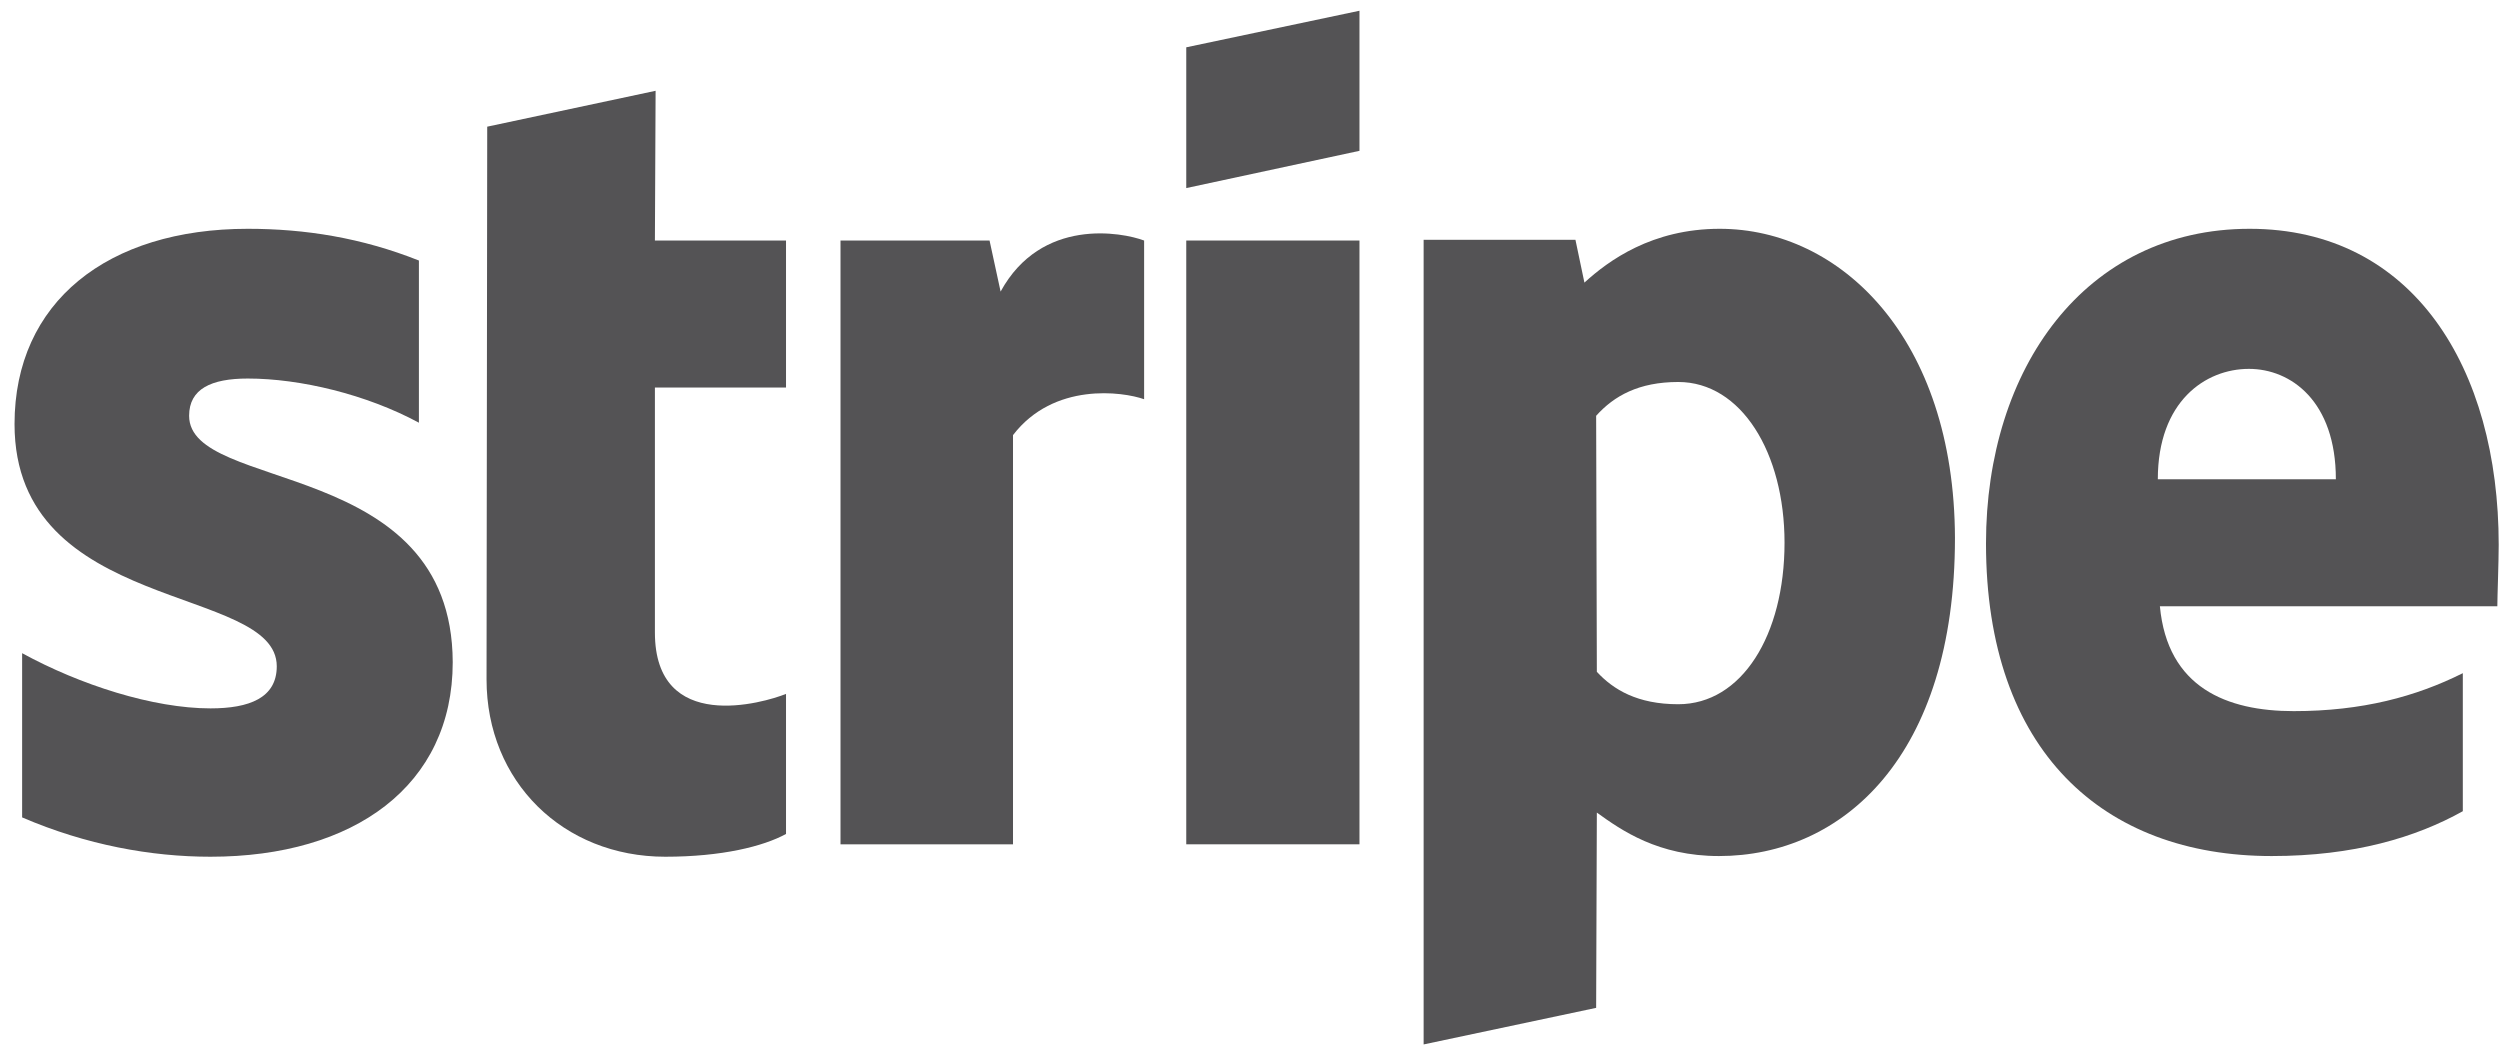
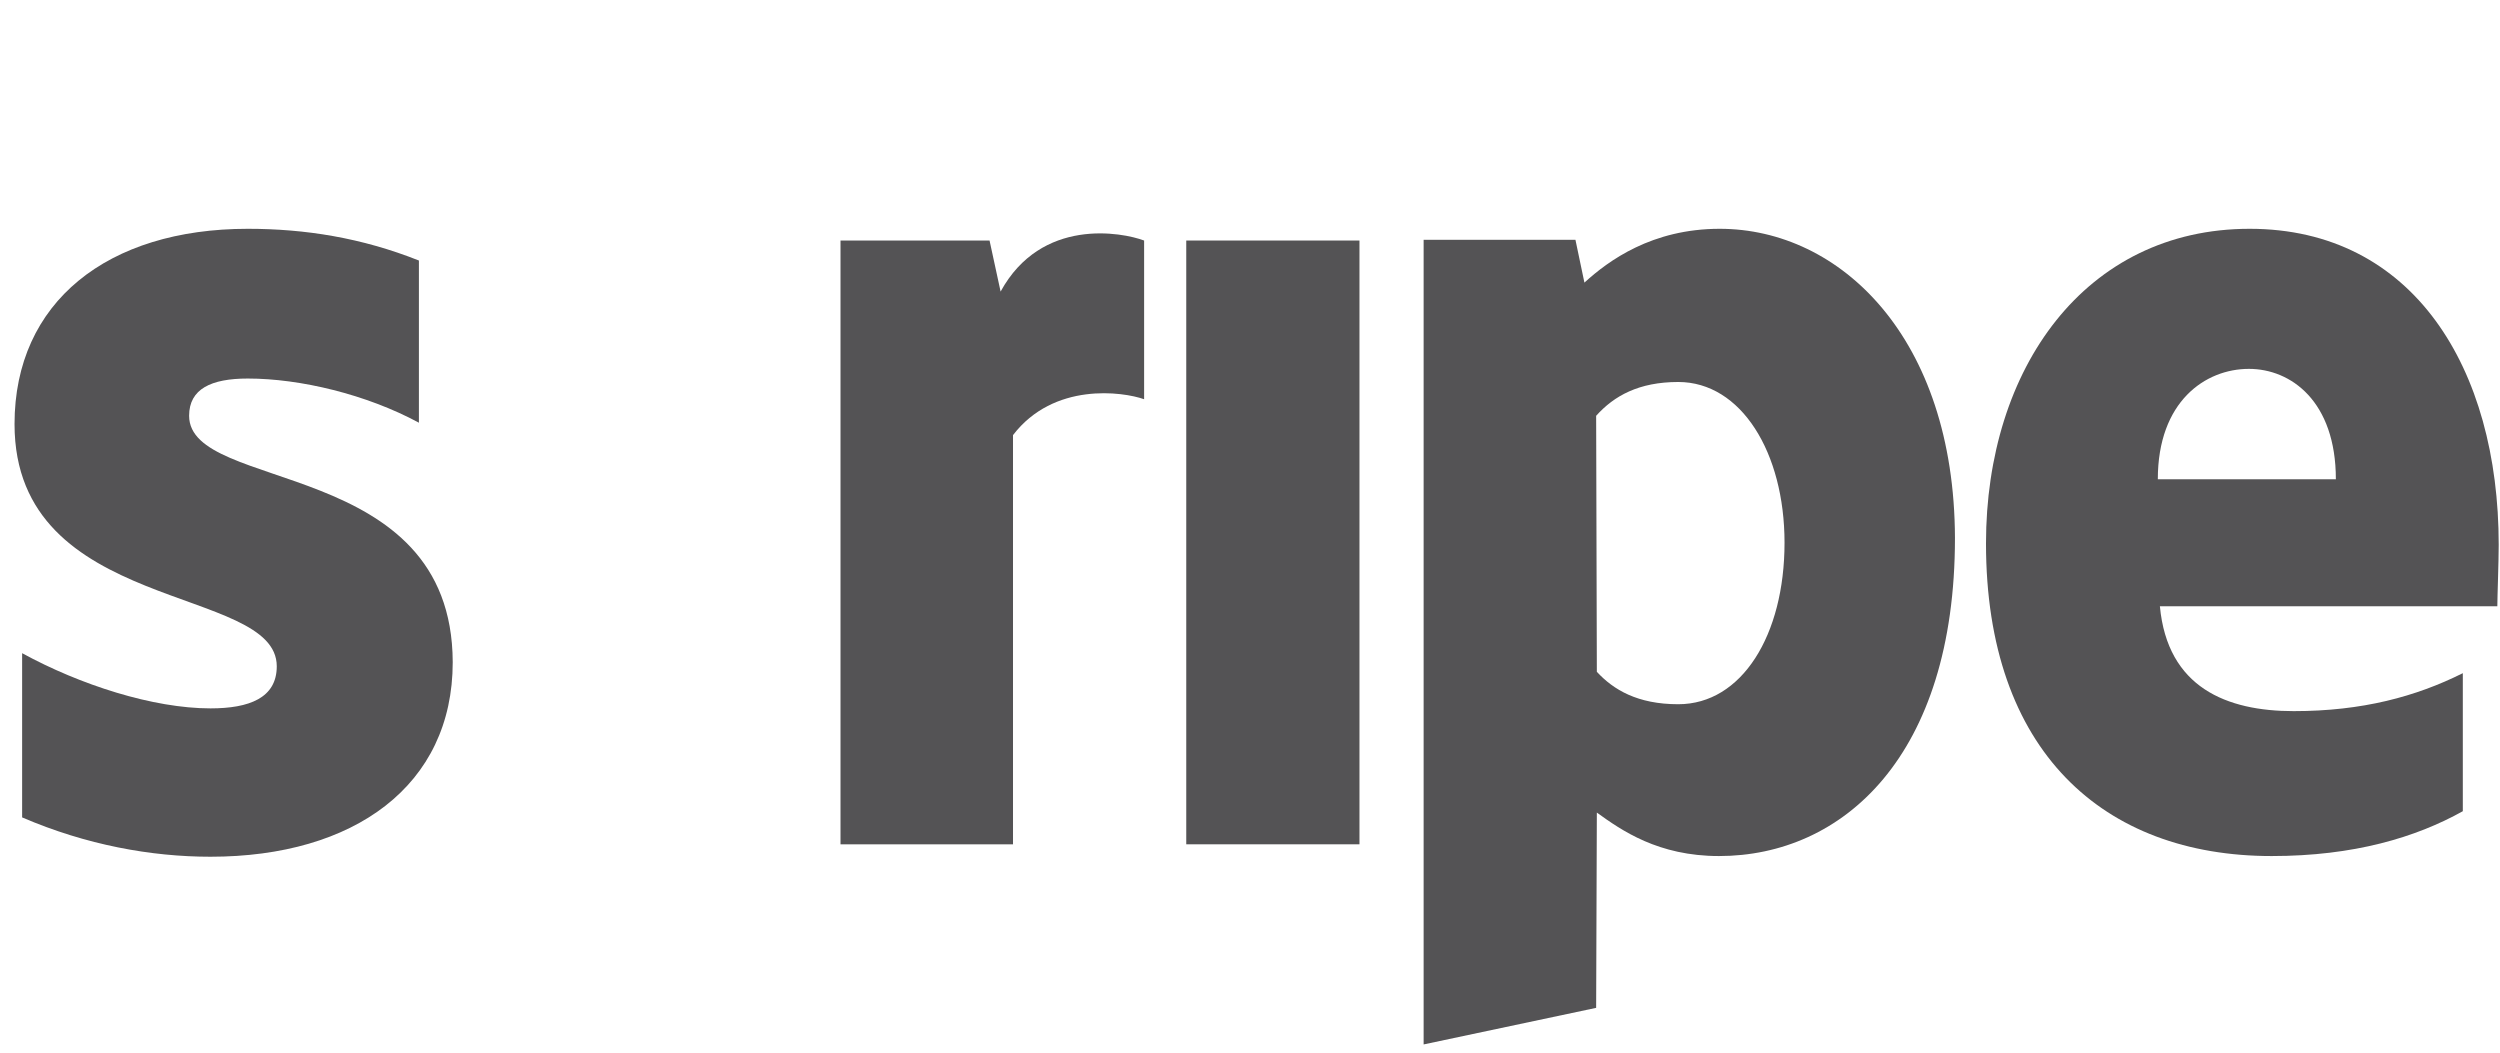
<svg xmlns="http://www.w3.org/2000/svg" width="133" height="56" viewBox="0 0 133 56" fill="none">
  <path fillRule="evenodd" clipRule="evenodd" d="M132.931 28.985C132.931 19.587 128.379 12.172 119.679 12.172C110.942 12.172 105.655 19.587 105.655 28.912C105.655 39.962 111.896 45.542 120.853 45.542C125.222 45.542 128.526 44.551 131.022 43.156V35.813C128.526 37.062 125.663 37.832 122.028 37.832C118.467 37.832 115.31 36.584 114.906 32.252H132.858C132.858 31.775 132.931 29.866 132.931 28.985ZM114.796 25.498C114.796 21.349 117.329 19.624 119.642 19.624C121.881 19.624 124.268 21.35 124.268 25.498H114.796Z" fill="#545355" />
  <path fillRule="evenodd" clipRule="evenodd" d="M91.486 12.172C87.889 12.172 85.576 13.861 84.291 15.035L83.814 12.759H75.737V55.564L84.915 53.618L84.952 43.229C86.273 44.183 88.219 45.542 91.449 45.542C98.021 45.542 104.004 40.255 104.004 28.618C103.968 17.972 97.911 12.172 91.486 12.172ZM89.284 37.465C87.118 37.465 85.833 36.694 84.952 35.74L84.915 22.12C85.87 21.056 87.191 20.322 89.284 20.322C92.624 20.322 94.937 24.066 94.937 28.875C94.937 33.794 92.661 37.465 89.284 37.465Z" fill="#545355" />
-   <path fillRule="evenodd" clipRule="evenodd" d="M63.109 10.006L72.324 8.024V0.571L63.109 2.517V10.006Z" fill="#545355" />
  <path d="M72.324 12.796H63.109V44.917H72.324V12.796Z" fill="#545355" />
  <path fillRule="evenodd" clipRule="evenodd" d="M53.232 15.512L52.644 12.796H44.715V44.918H53.892V23.148C56.058 20.321 59.73 20.835 60.867 21.239V12.796C59.693 12.355 55.398 11.548 53.232 15.512Z" fill="#545355" />
-   <path fillRule="evenodd" clipRule="evenodd" d="M34.878 4.83L25.92 6.739L25.884 36.144C25.884 41.577 29.959 45.578 35.392 45.578C38.402 45.578 40.605 45.028 41.816 44.367V36.915C40.642 37.392 34.841 39.081 34.841 33.648V20.615H41.816V12.796H34.841L34.878 4.83Z" fill="#545355" />
  <path fillRule="evenodd" clipRule="evenodd" d="M10.061 22.12C10.061 20.689 11.236 20.138 13.182 20.138C15.972 20.138 19.496 20.982 22.286 22.488V13.86C19.239 12.649 16.229 12.172 13.182 12.172C5.729 12.172 0.773 16.063 0.773 22.561C0.773 32.693 14.724 31.078 14.724 35.446C14.724 37.135 13.255 37.686 11.199 37.686C8.152 37.686 4.261 36.437 1.177 34.749V43.486C4.591 44.954 8.042 45.578 11.199 45.578C18.835 45.578 24.085 41.797 24.085 35.226C24.048 24.286 10.061 26.232 10.061 22.12Z" fill="#545355" />
</svg>